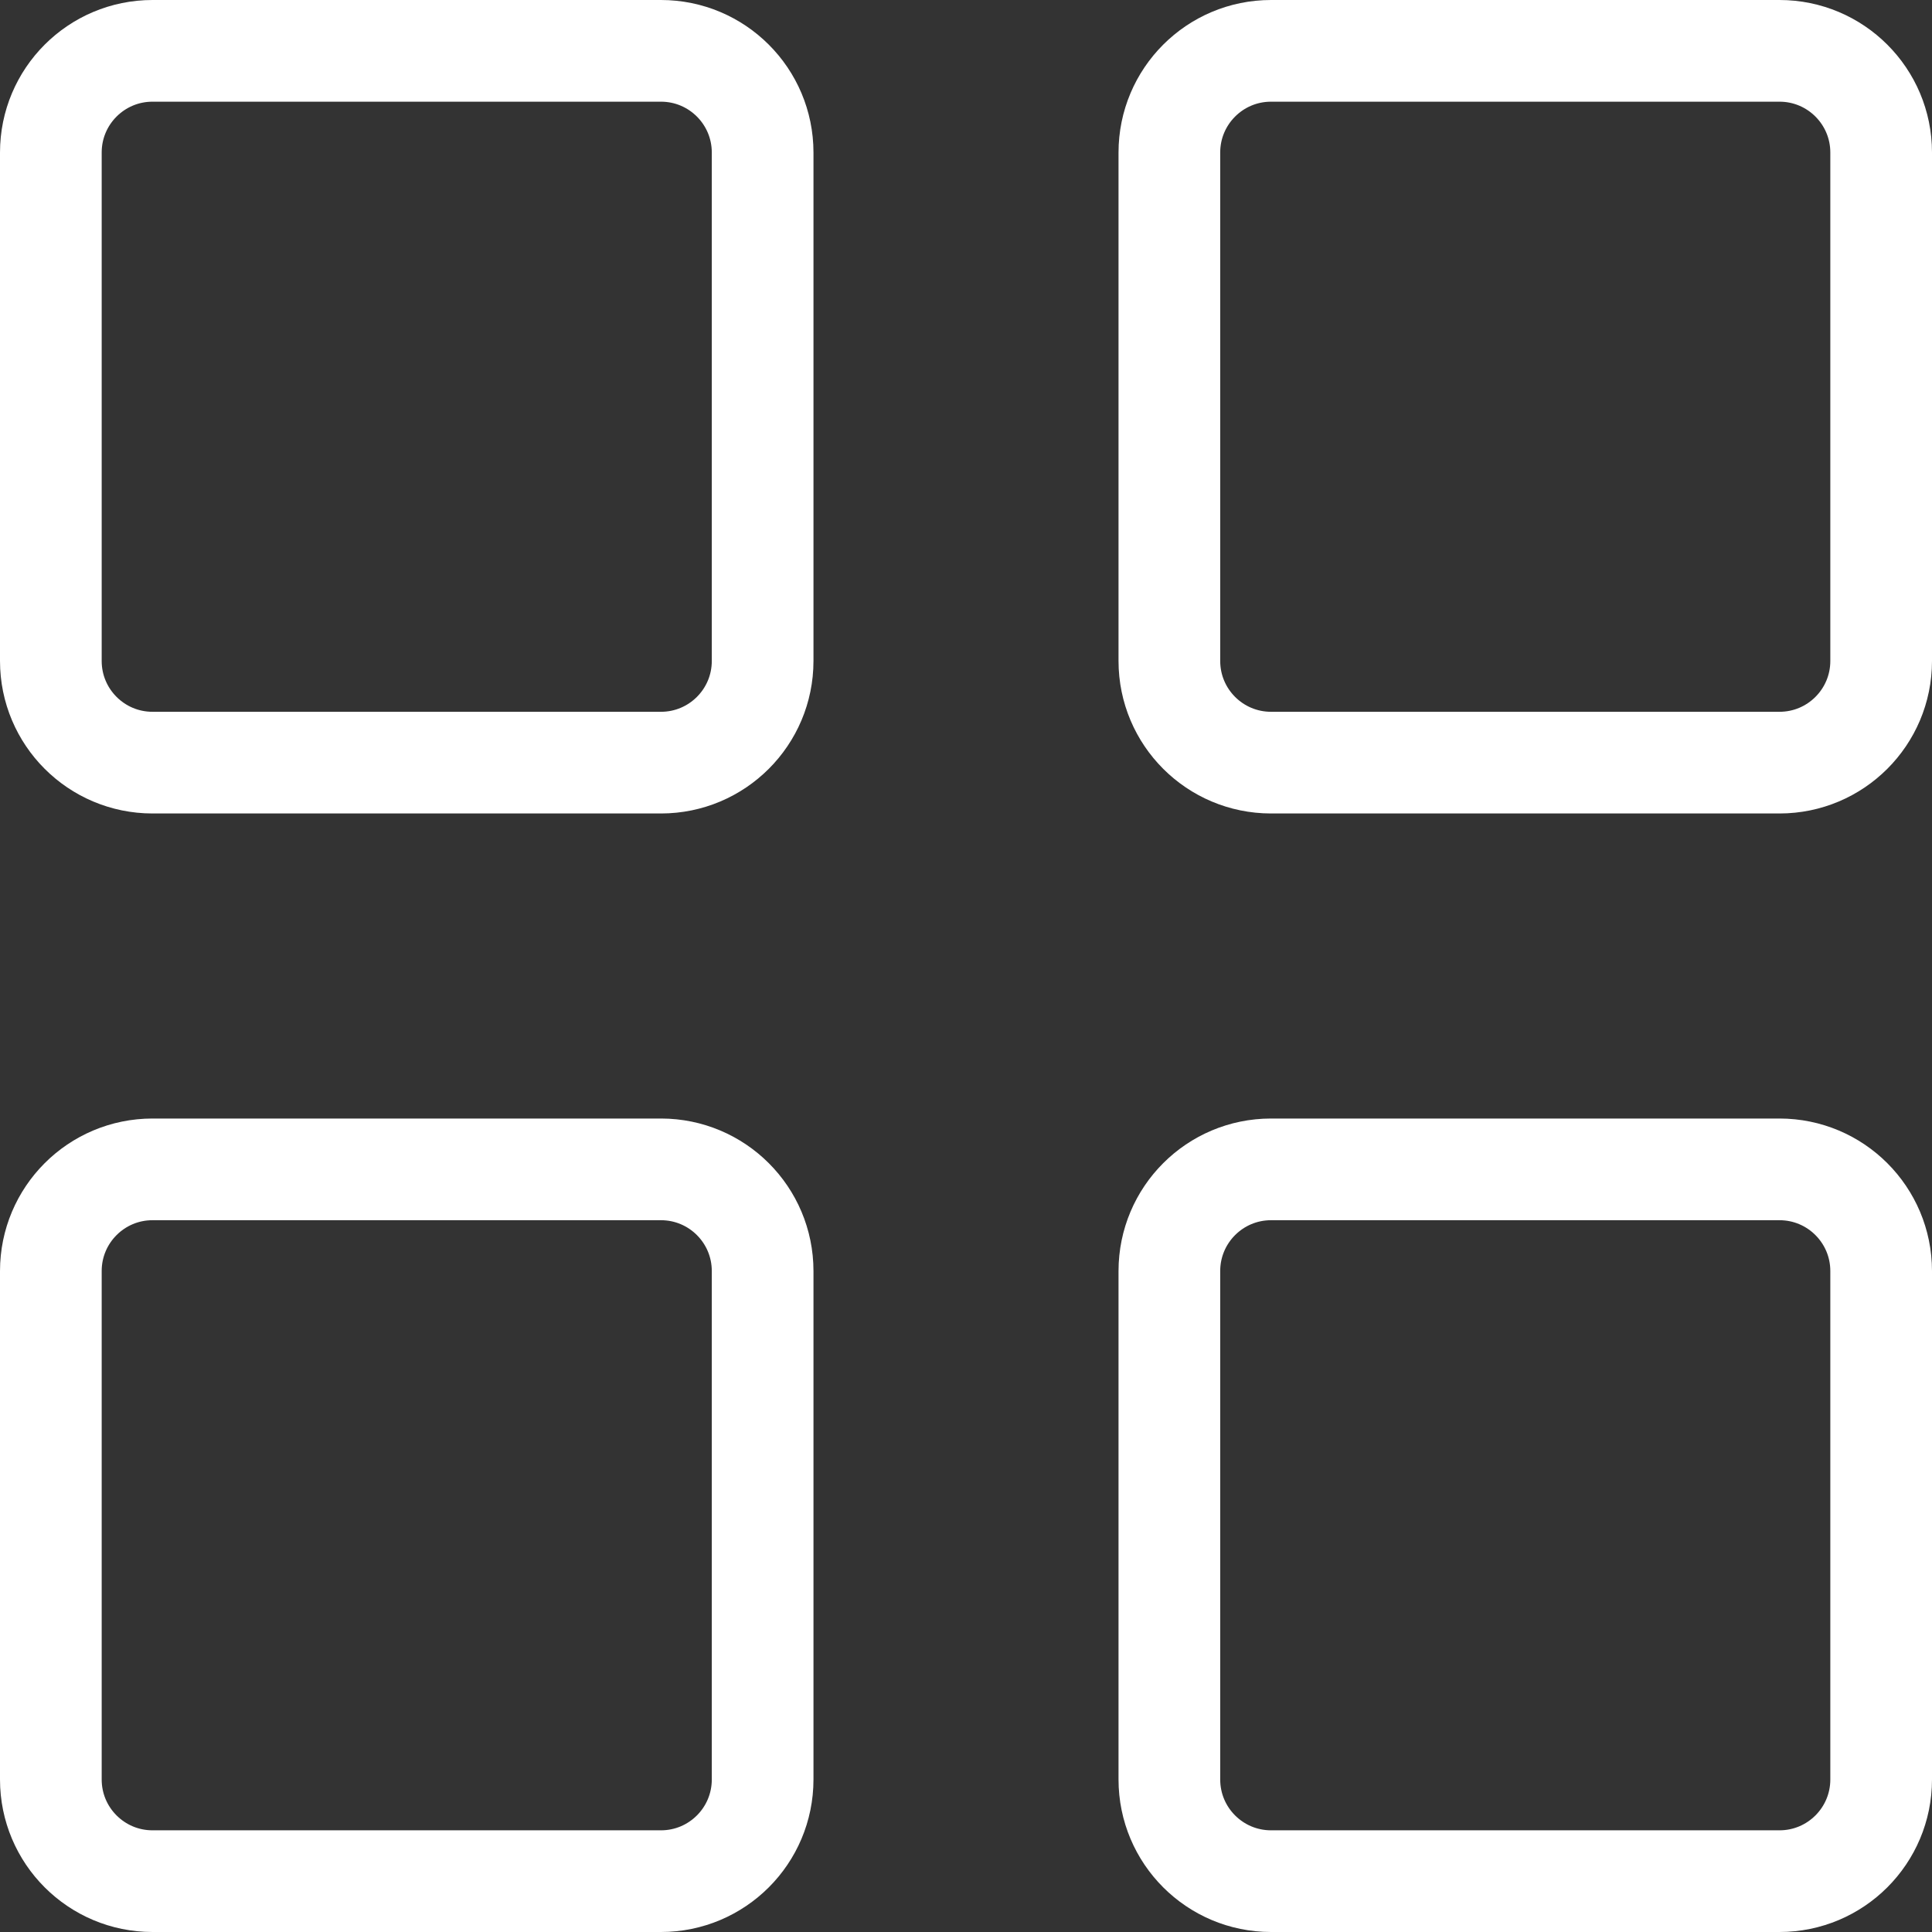
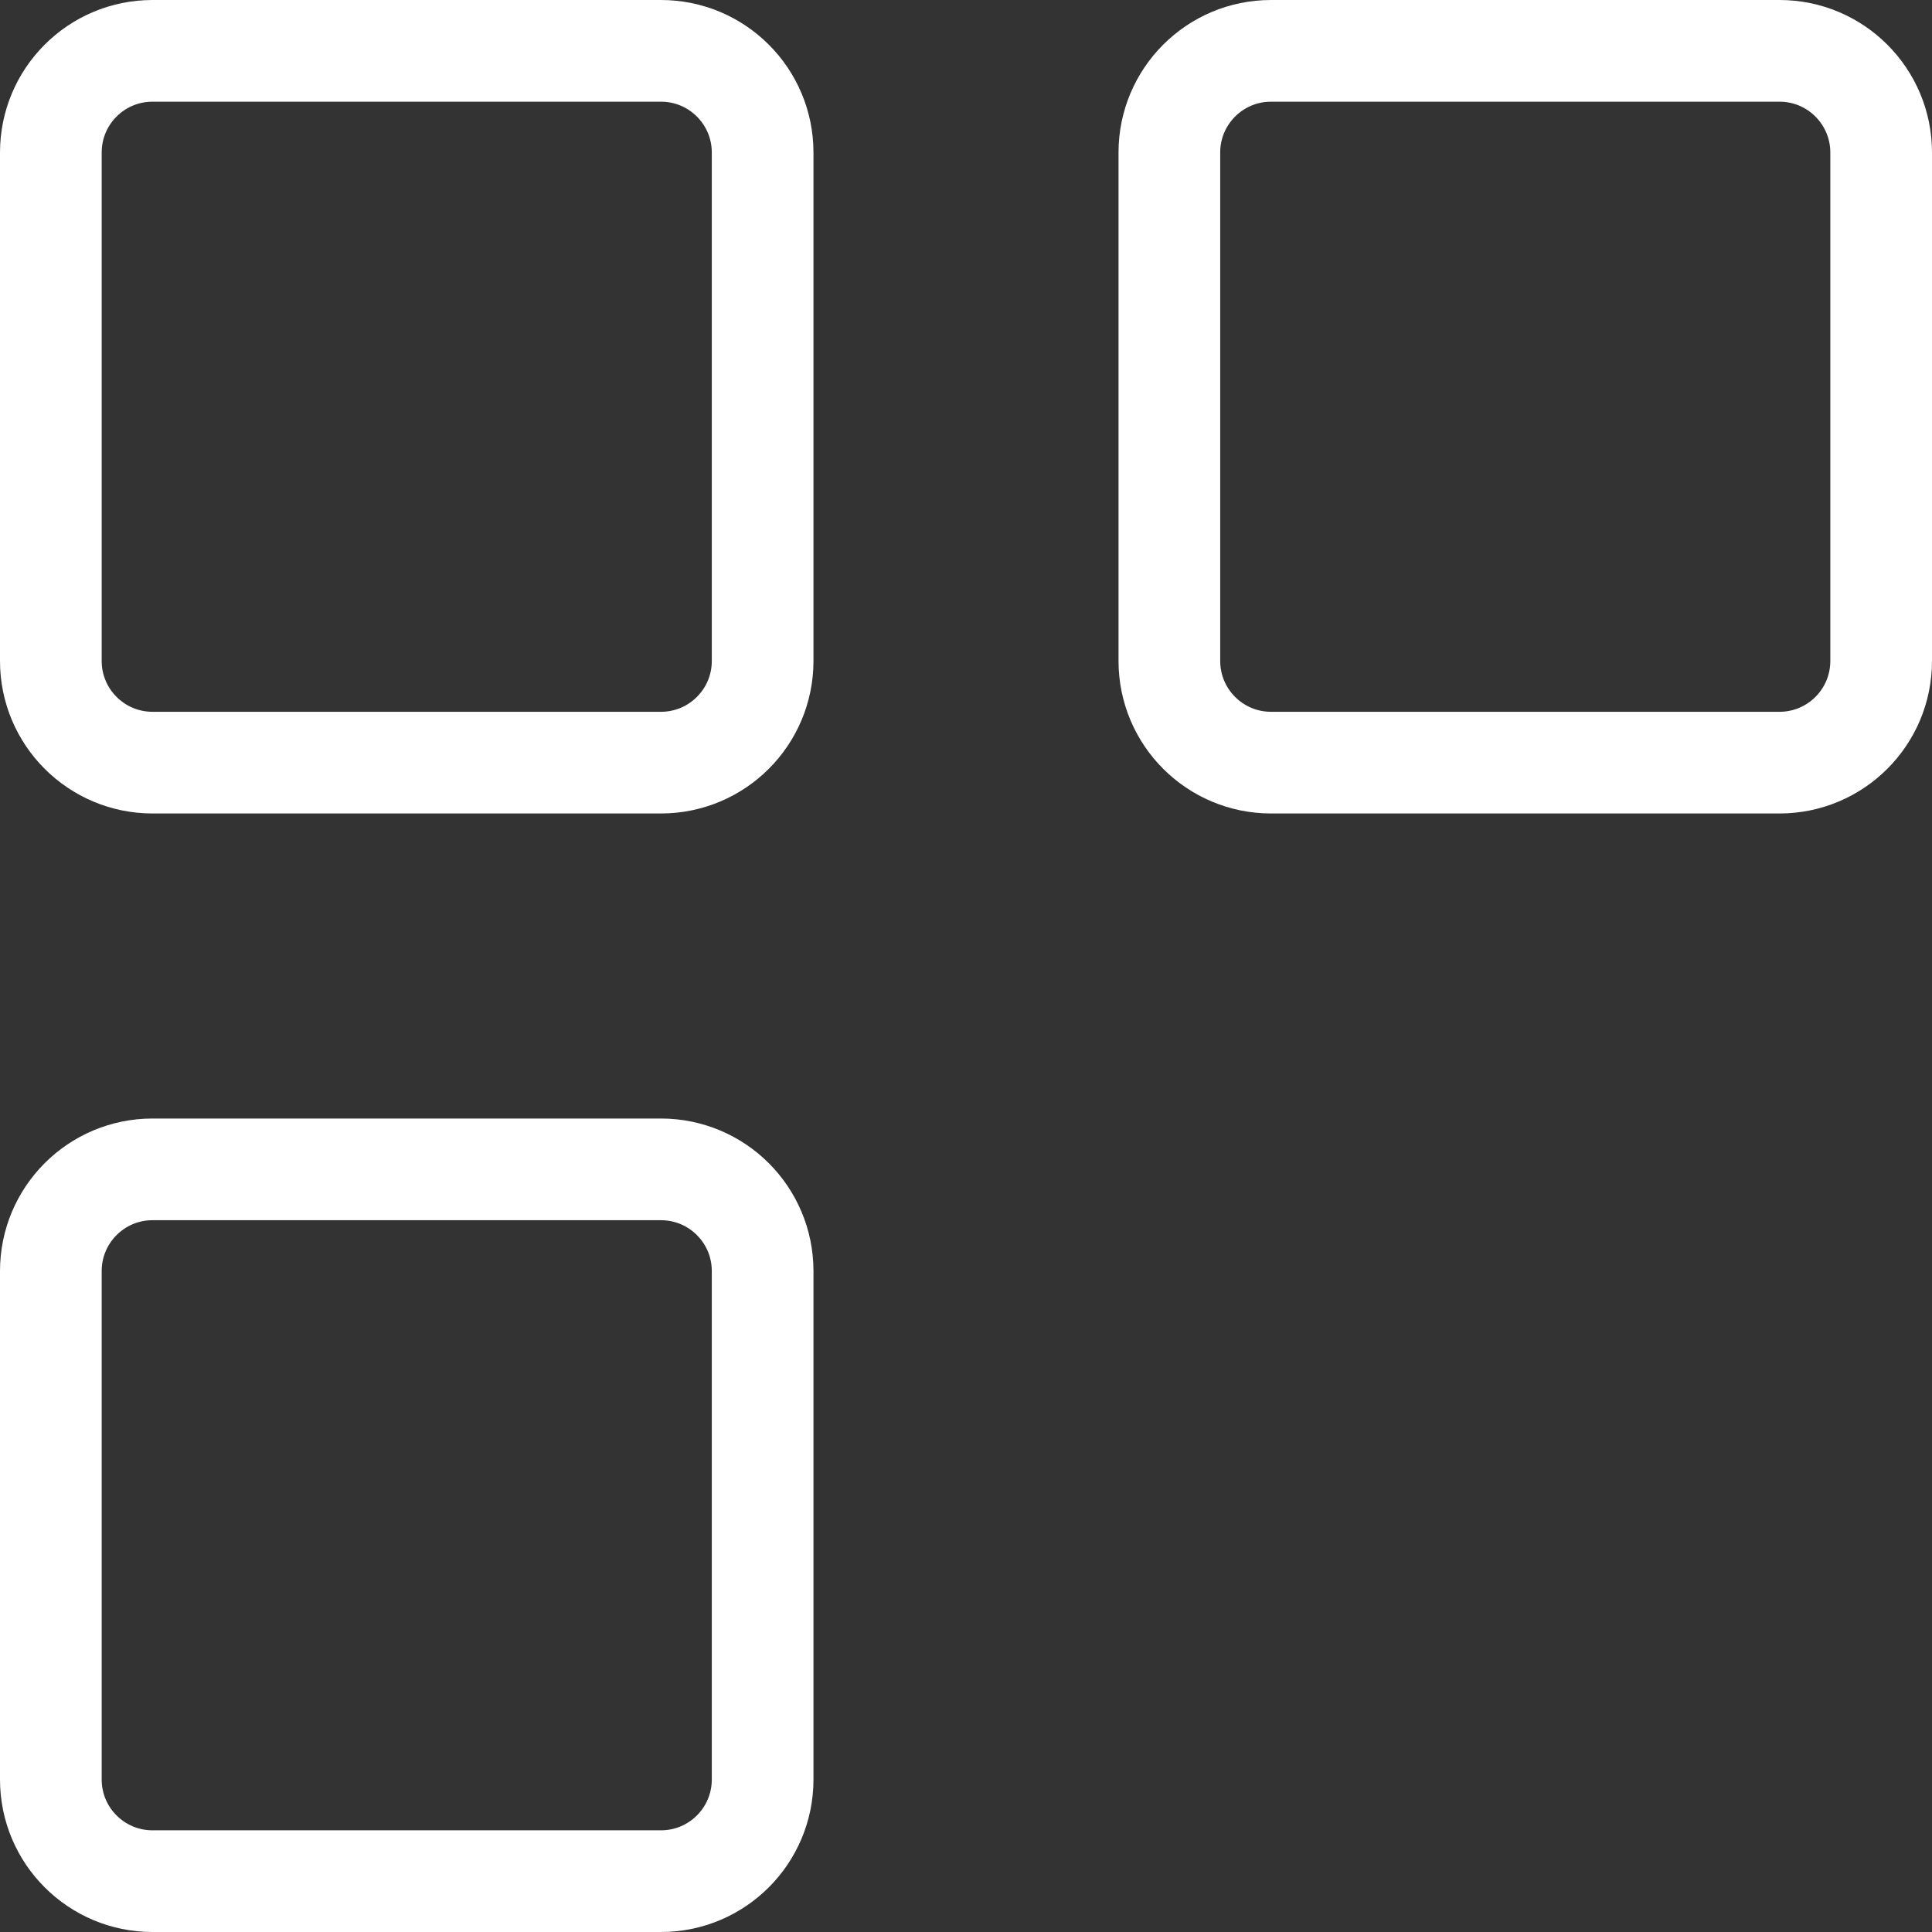
<svg xmlns="http://www.w3.org/2000/svg" width="38" height="38" viewBox="0 0 38 38" fill="none">
  <rect x="0" y="0" width="38" height="38" fill="#333333" stroke="none" />
  <path d="M13 1H3C1.895 1 1 1.895 1 3V13C1 14.105 1.895 15 3 15H13C14.105 15 15 14.105 15 13V3C15 1.895 14.105 1 13 1Z" stroke="white" stroke-width="2" />
  <path d="M35 1H25C23.895 1 23 1.895 23 3V13C23 14.105 23.895 15 25 15H35C36.105 15 37 14.105 37 13V3C37 1.895 36.105 1 35 1Z" stroke="white" stroke-width="2" />
  <path d="M13 23H3C1.895 23 1 23.895 1 25V35C1 36.105 1.895 37 3 37H13C14.105 37 15 36.105 15 35V25C15 23.895 14.105 23 13 23Z" stroke="white" stroke-width="2" />
-   <path d="M35 23H25C23.895 23 23 23.895 23 25V35C23 36.105 23.895 37 25 37H35C36.105 37 37 36.105 37 35V25C37 23.895 36.105 23 35 23Z" stroke="white" stroke-width="2" />
</svg>